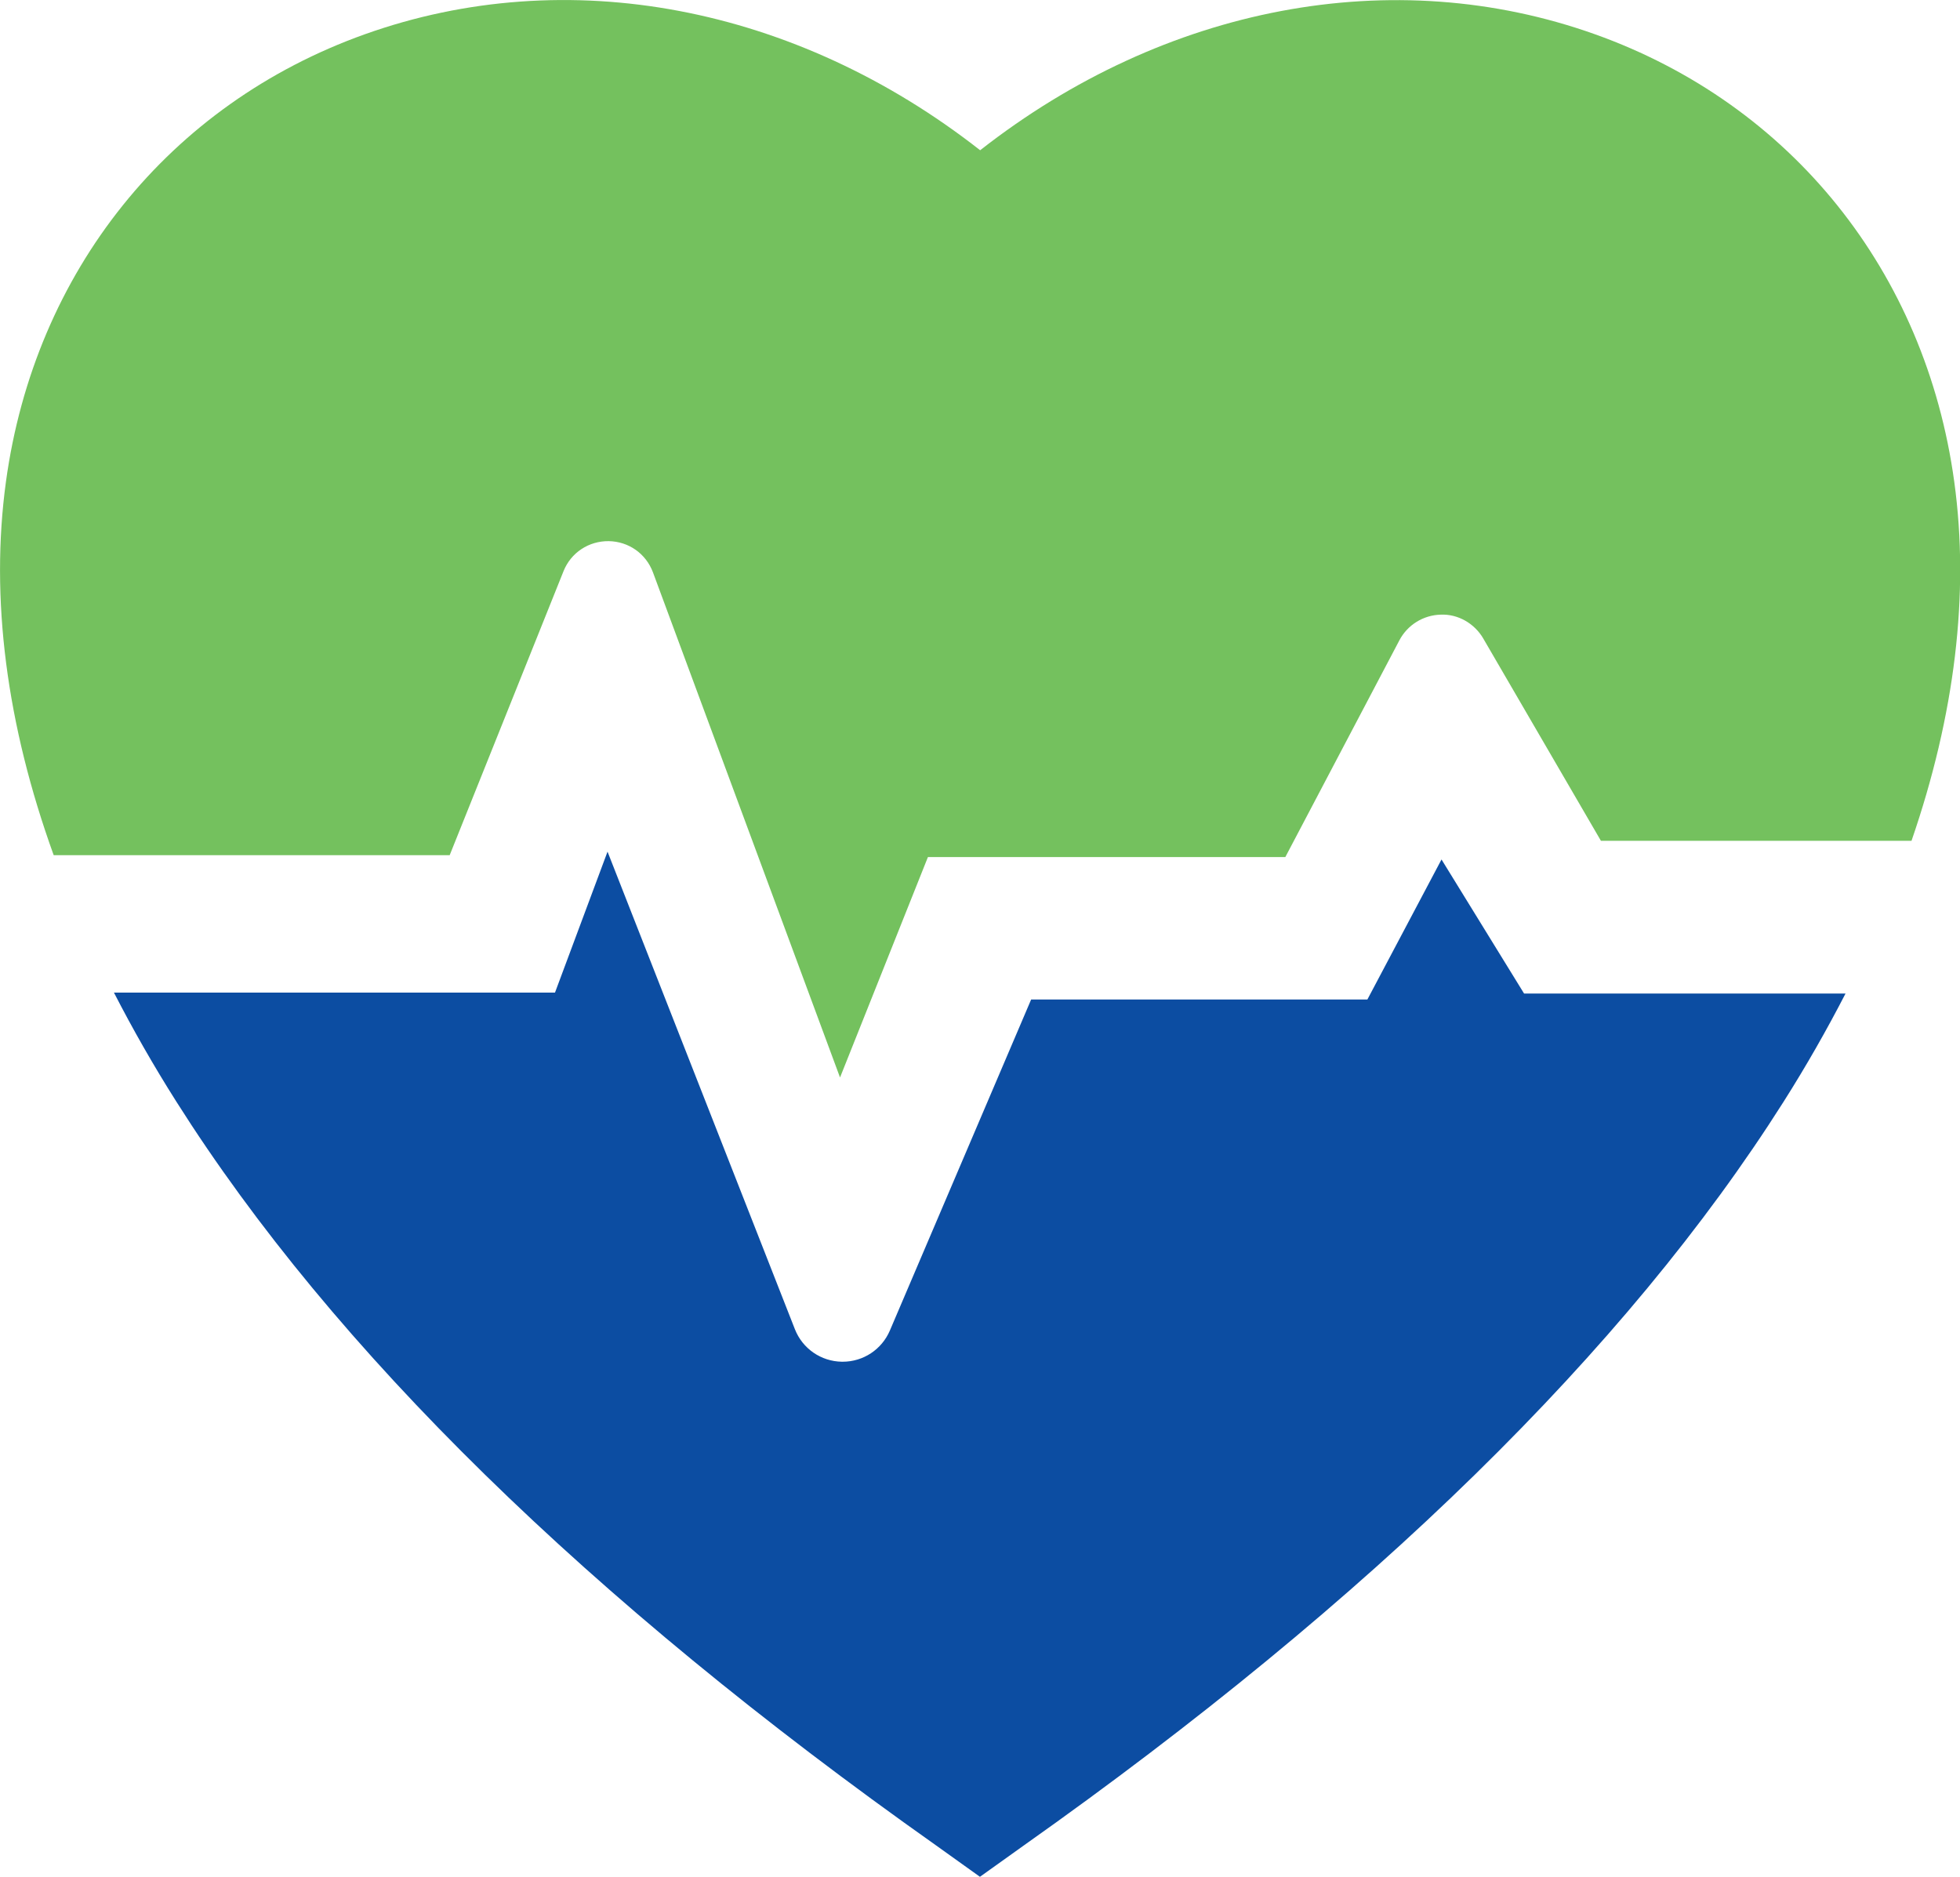
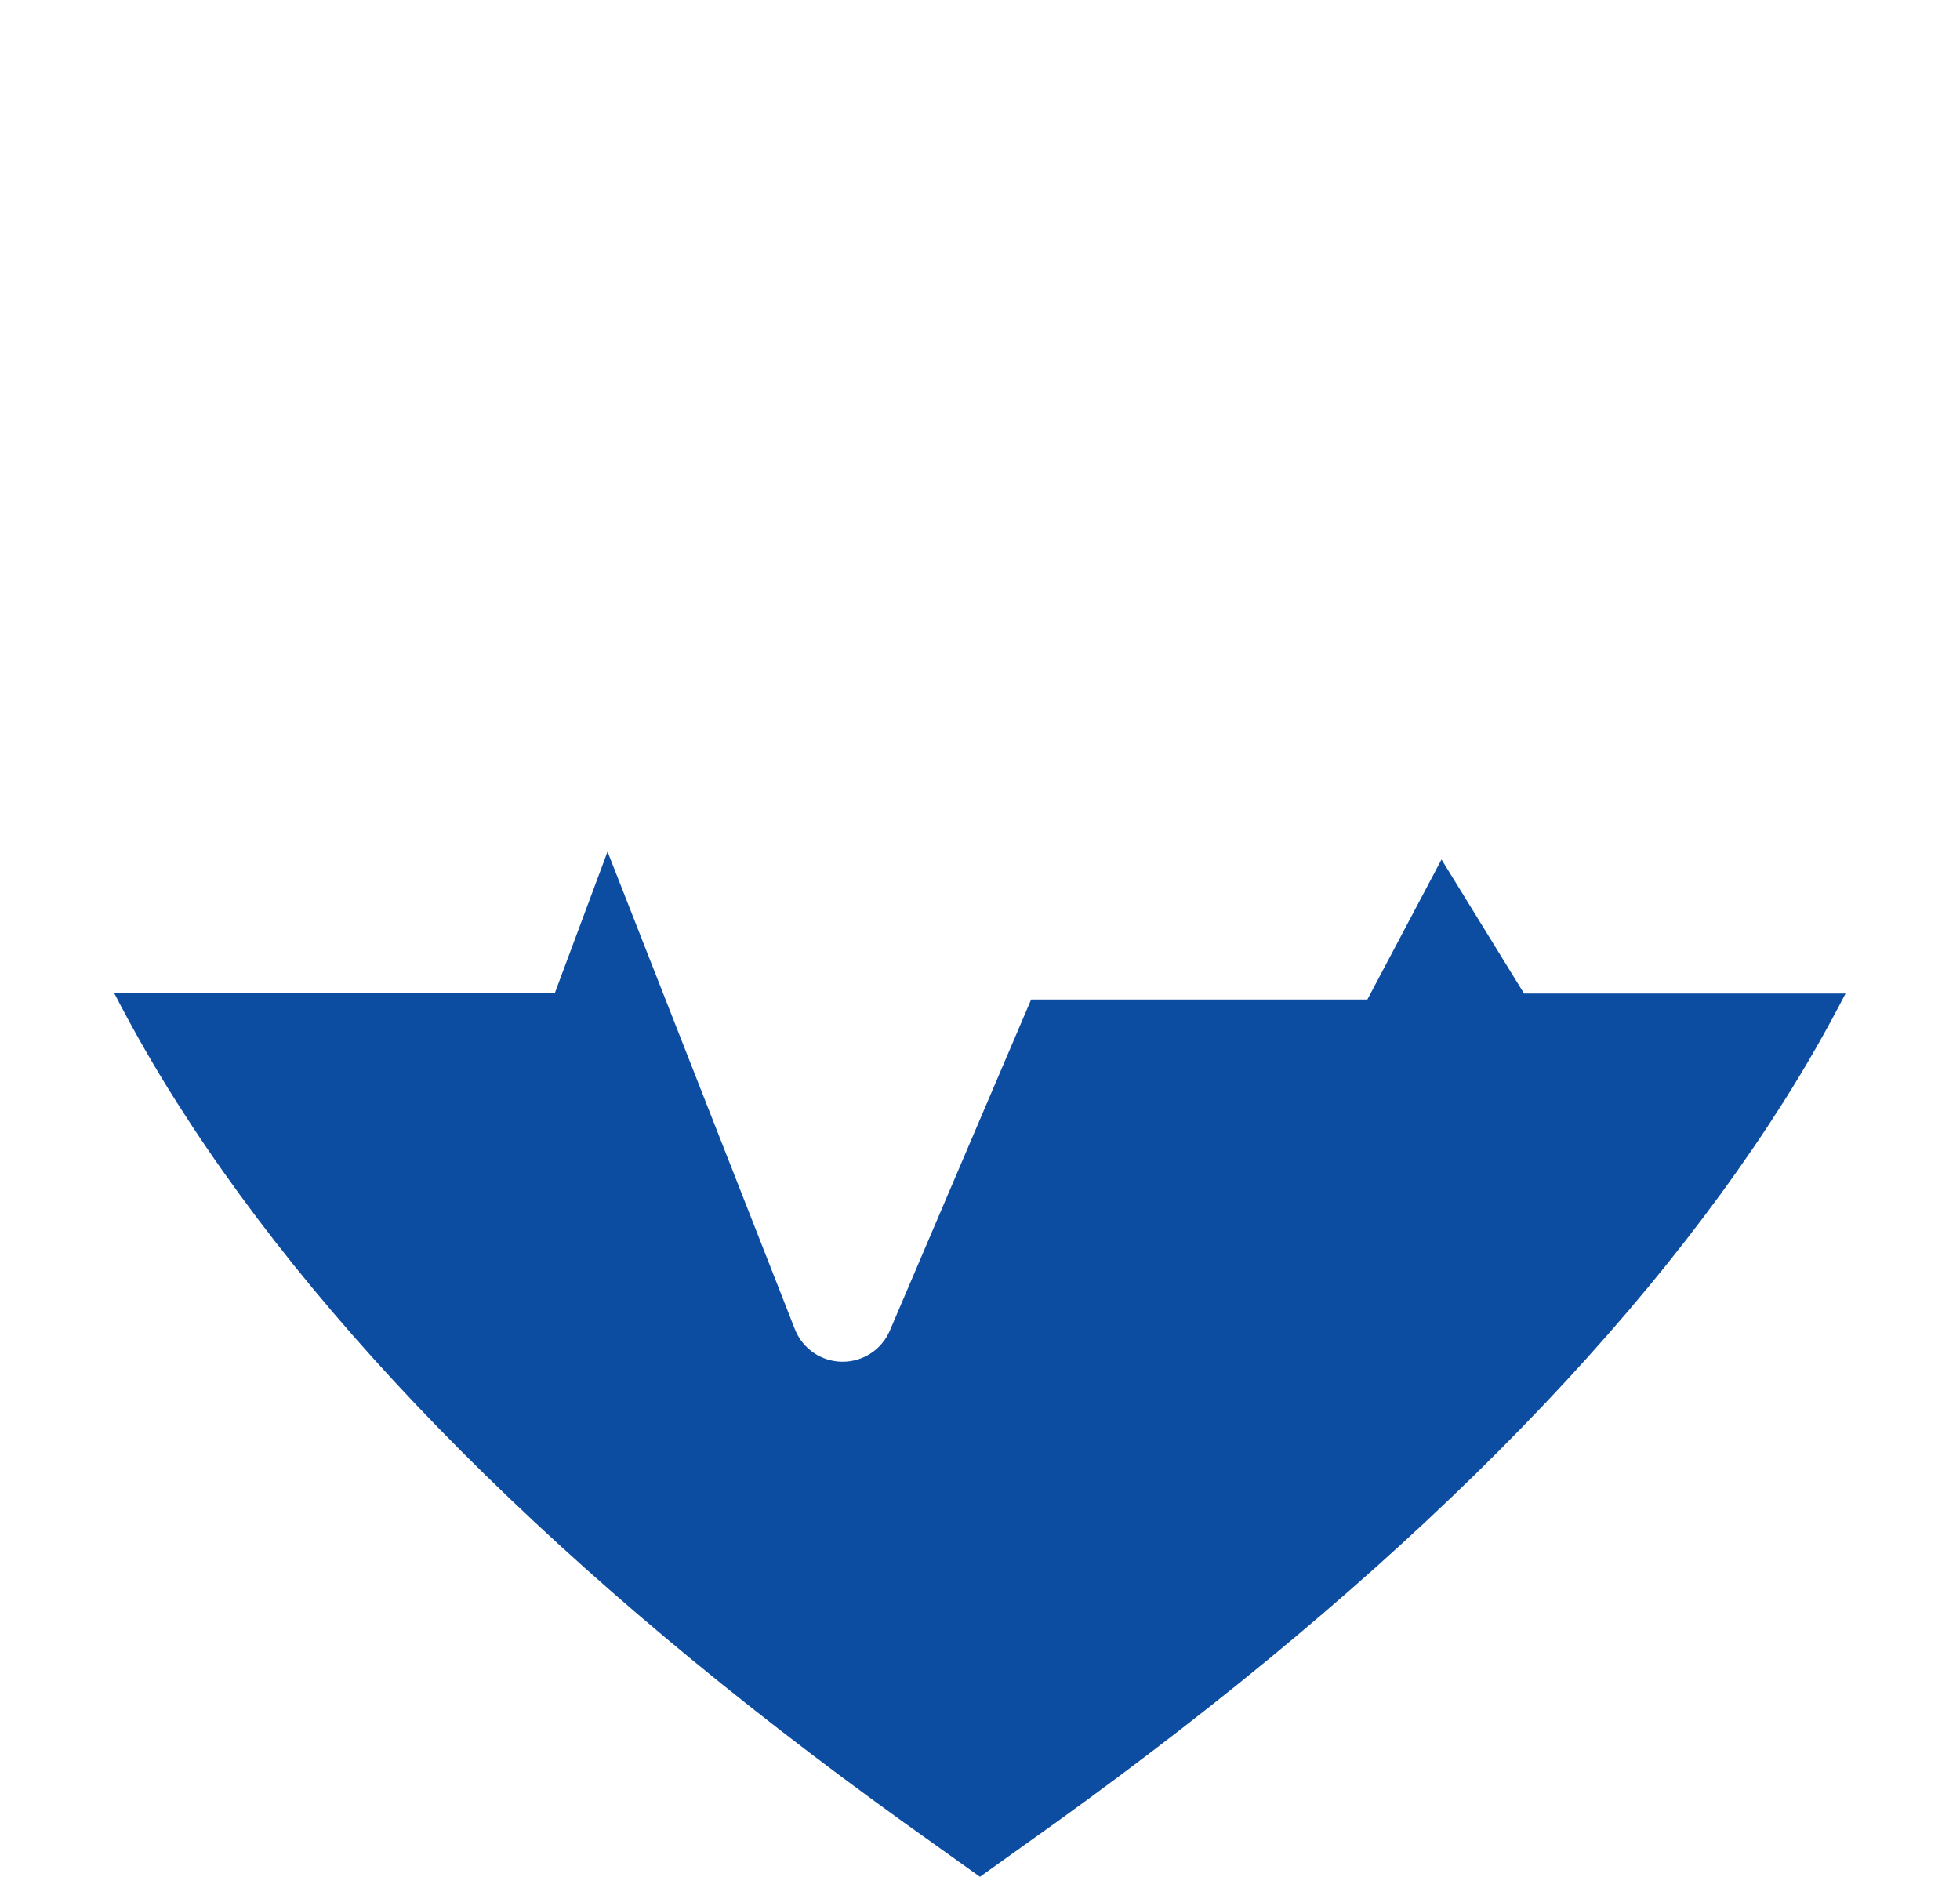
<svg xmlns="http://www.w3.org/2000/svg" id="uuid-b60e2b4c-336e-4a03-8edb-460a30734362" data-name="Layer 1" viewBox="0 0 187.99 180">
  <defs>
    <style> .uuid-ab0cc777-f45d-4793-85a1-b0cf48ea1ad2 { fill: #74c15e; } .uuid-f5ddaed1-07c7-4378-9f67-a0ae2b1388c4 { fill: #0c4da2; } </style>
  </defs>
-   <path class="uuid-ab0cc777-f45d-4793-85a1-b0cf48ea1ad2" d="M43.13,82.02l10.92-27.24c.71-1.78,2.42-2.9,4.33-2.88,1.92.03,3.58,1.2,4.25,3l17.94,48.44,8.43-21.14h34.28l10.94-20.79c.78-1.48,2.3-2.42,3.97-2.46,1.65-.07,3.23.84,4.07,2.28l11.29,19.41h29.79c4.15-12.04,5.58-23.68,4.1-34.43-2.76-20.16-15.64-36.2-34.45-42.92-19.36-6.91-41.27-2.75-58.98,11.12C76.29.53,54.38-3.63,35.01,3.28,16.21,9.99,3.33,26.04.57,46.2c-1.53,11.17.05,23.28,4.58,35.82h37.98Z" />
  <path class="uuid-f5ddaed1-07c7-4378-9f67-a0ae2b1388c4" d="M146.18,95.29l-7.92-12.86-7.11,13.43h-32.25l-13.55,31.75c-.78,1.82-2.55,2.99-4.53,2.99h-.07c-2.01-.03-3.78-1.26-4.51-3.12l-17.97-45.8-5.04,13.52H10.93c1.79,3.48,3.78,6.98,6,10.48,15.05,23.78,39.55,47.77,72.81,71.28l4.25,3.04,4.24-3.03c33.27-23.53,57.77-47.51,72.83-71.29,2.2-3.47,4.17-6.94,5.95-10.39h-30.82Z" />
</svg>